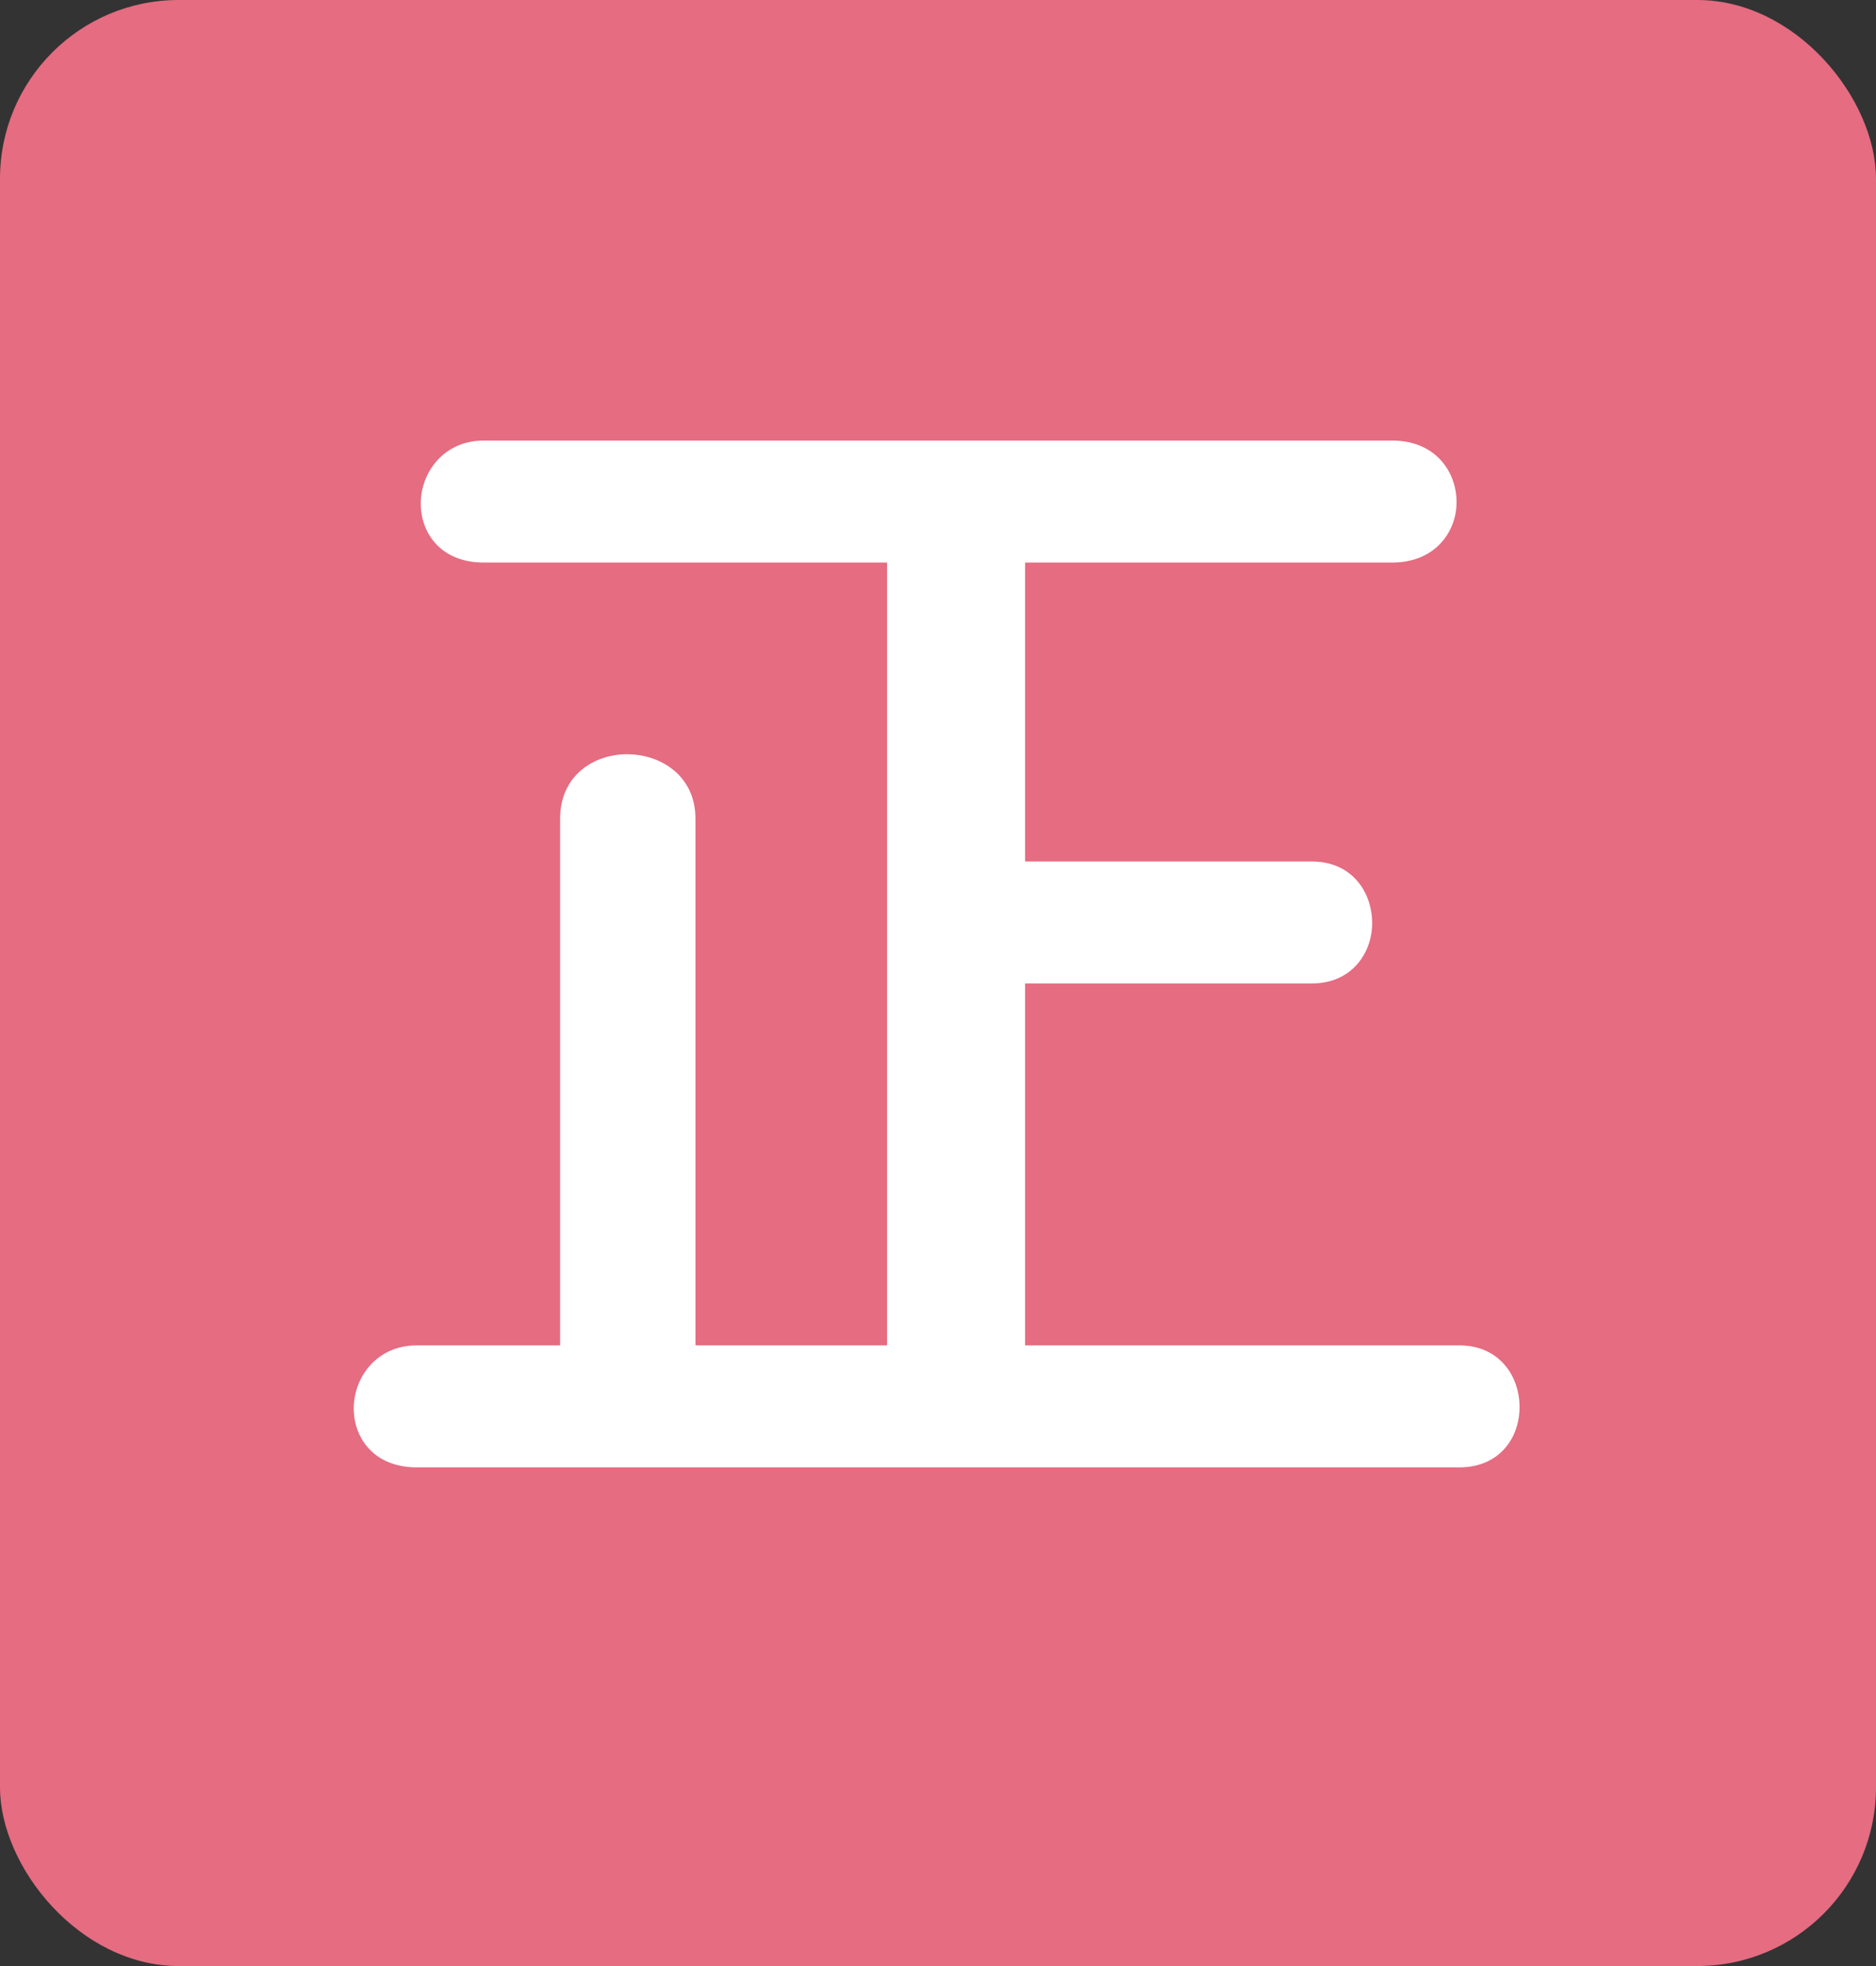
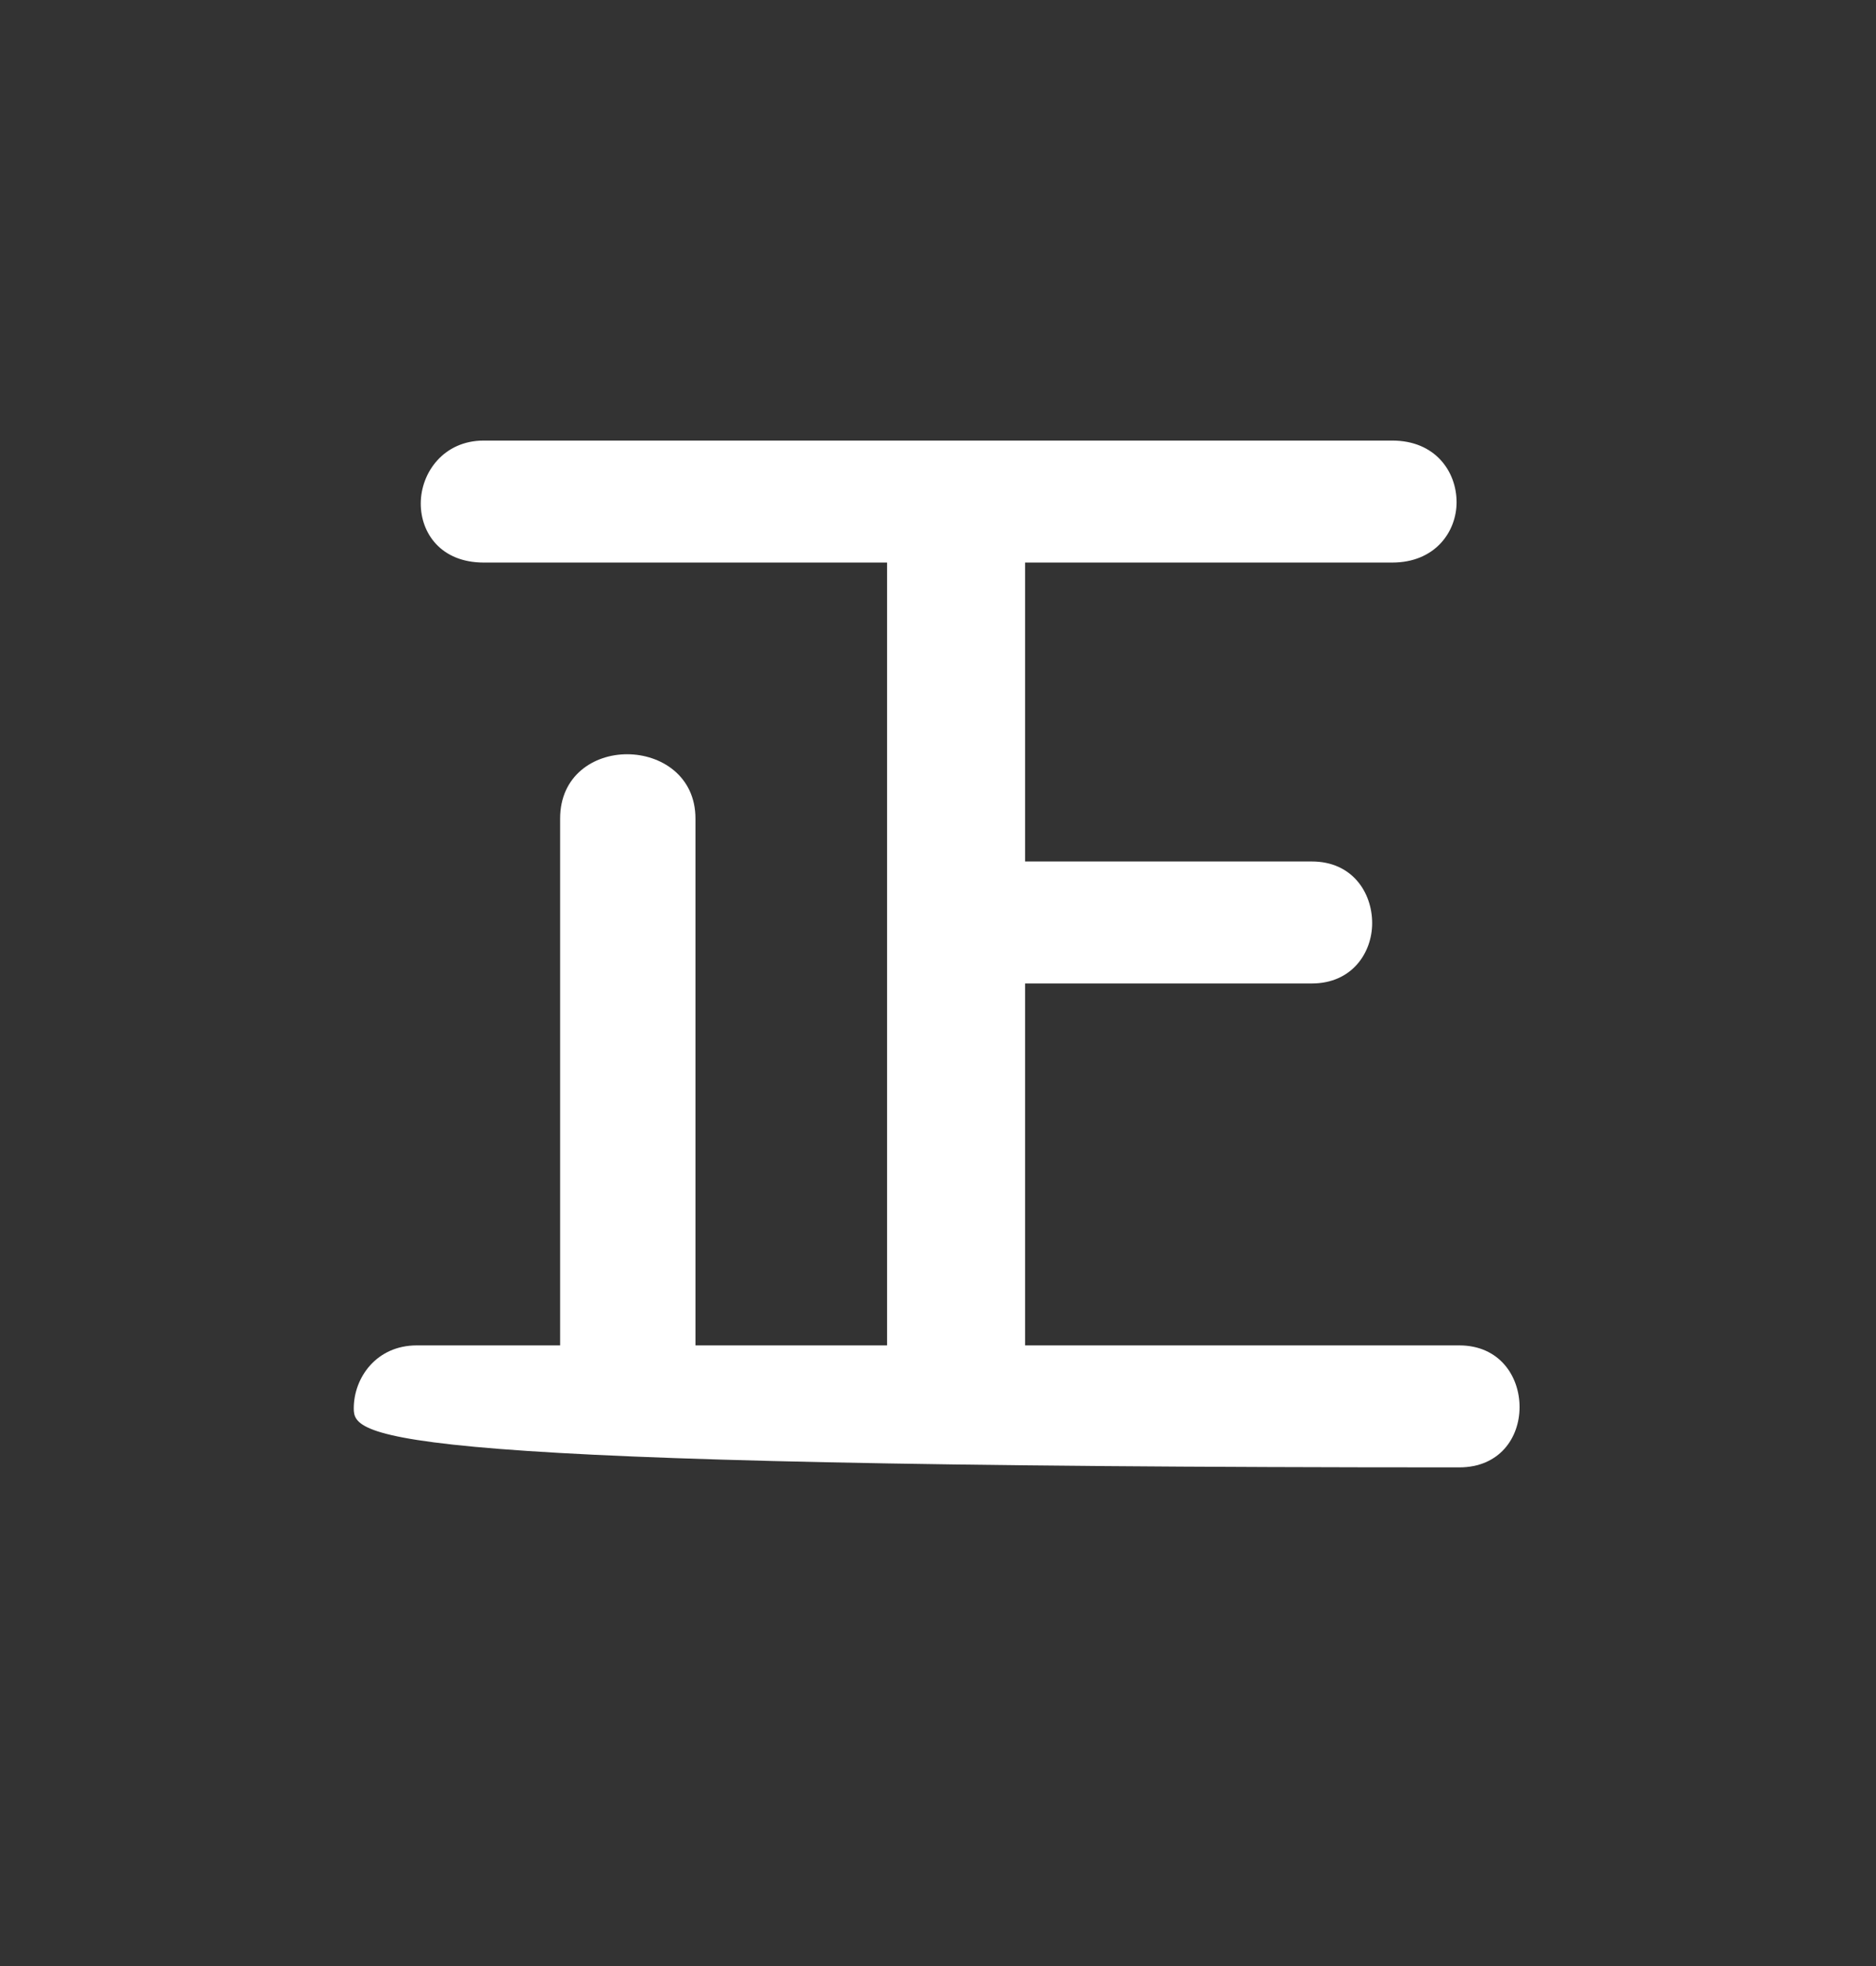
<svg xmlns="http://www.w3.org/2000/svg" width="21" height="22" viewBox="0 0 21 22" fill="none">
  <rect x="0" y="0" width="21" height="22" fill="#333333" stroke="none" />
-   <rect width="21" height="22" rx="2" fill="#E56C81" />
-   <path d="M16.335 16.42H4.665C4.185 16.42 3.96 16.09 3.96 15.76C3.96 15.415 4.215 15.055 4.665 15.055H6.27V9.16C6.27 8.68 6.645 8.44 7.02 8.44C7.395 8.44 7.785 8.68 7.785 9.16V15.055H9.93V6.295H5.415C4.935 6.295 4.71 5.965 4.71 5.635C4.71 5.29 4.965 4.93 5.415 4.93H15.585C16.065 4.93 16.305 5.275 16.305 5.62C16.305 5.95 16.065 6.295 15.585 6.295H11.475V9.64H14.685C15.135 9.64 15.36 9.985 15.36 10.33C15.36 10.66 15.135 11.005 14.685 11.005H11.475V15.055H16.335C16.785 15.055 17.01 15.4 17.01 15.745C17.01 16.09 16.785 16.42 16.335 16.42Z" fill="white" />
+   <path d="M16.335 16.42C4.185 16.42 3.96 16.09 3.96 15.76C3.96 15.415 4.215 15.055 4.665 15.055H6.27V9.16C6.27 8.68 6.645 8.44 7.02 8.44C7.395 8.44 7.785 8.68 7.785 9.16V15.055H9.93V6.295H5.415C4.935 6.295 4.71 5.965 4.71 5.635C4.71 5.29 4.965 4.93 5.415 4.93H15.585C16.065 4.93 16.305 5.275 16.305 5.62C16.305 5.95 16.065 6.295 15.585 6.295H11.475V9.64H14.685C15.135 9.64 15.36 9.985 15.36 10.33C15.36 10.66 15.135 11.005 14.685 11.005H11.475V15.055H16.335C16.785 15.055 17.01 15.4 17.01 15.745C17.01 16.09 16.785 16.42 16.335 16.42Z" fill="white" />
</svg>